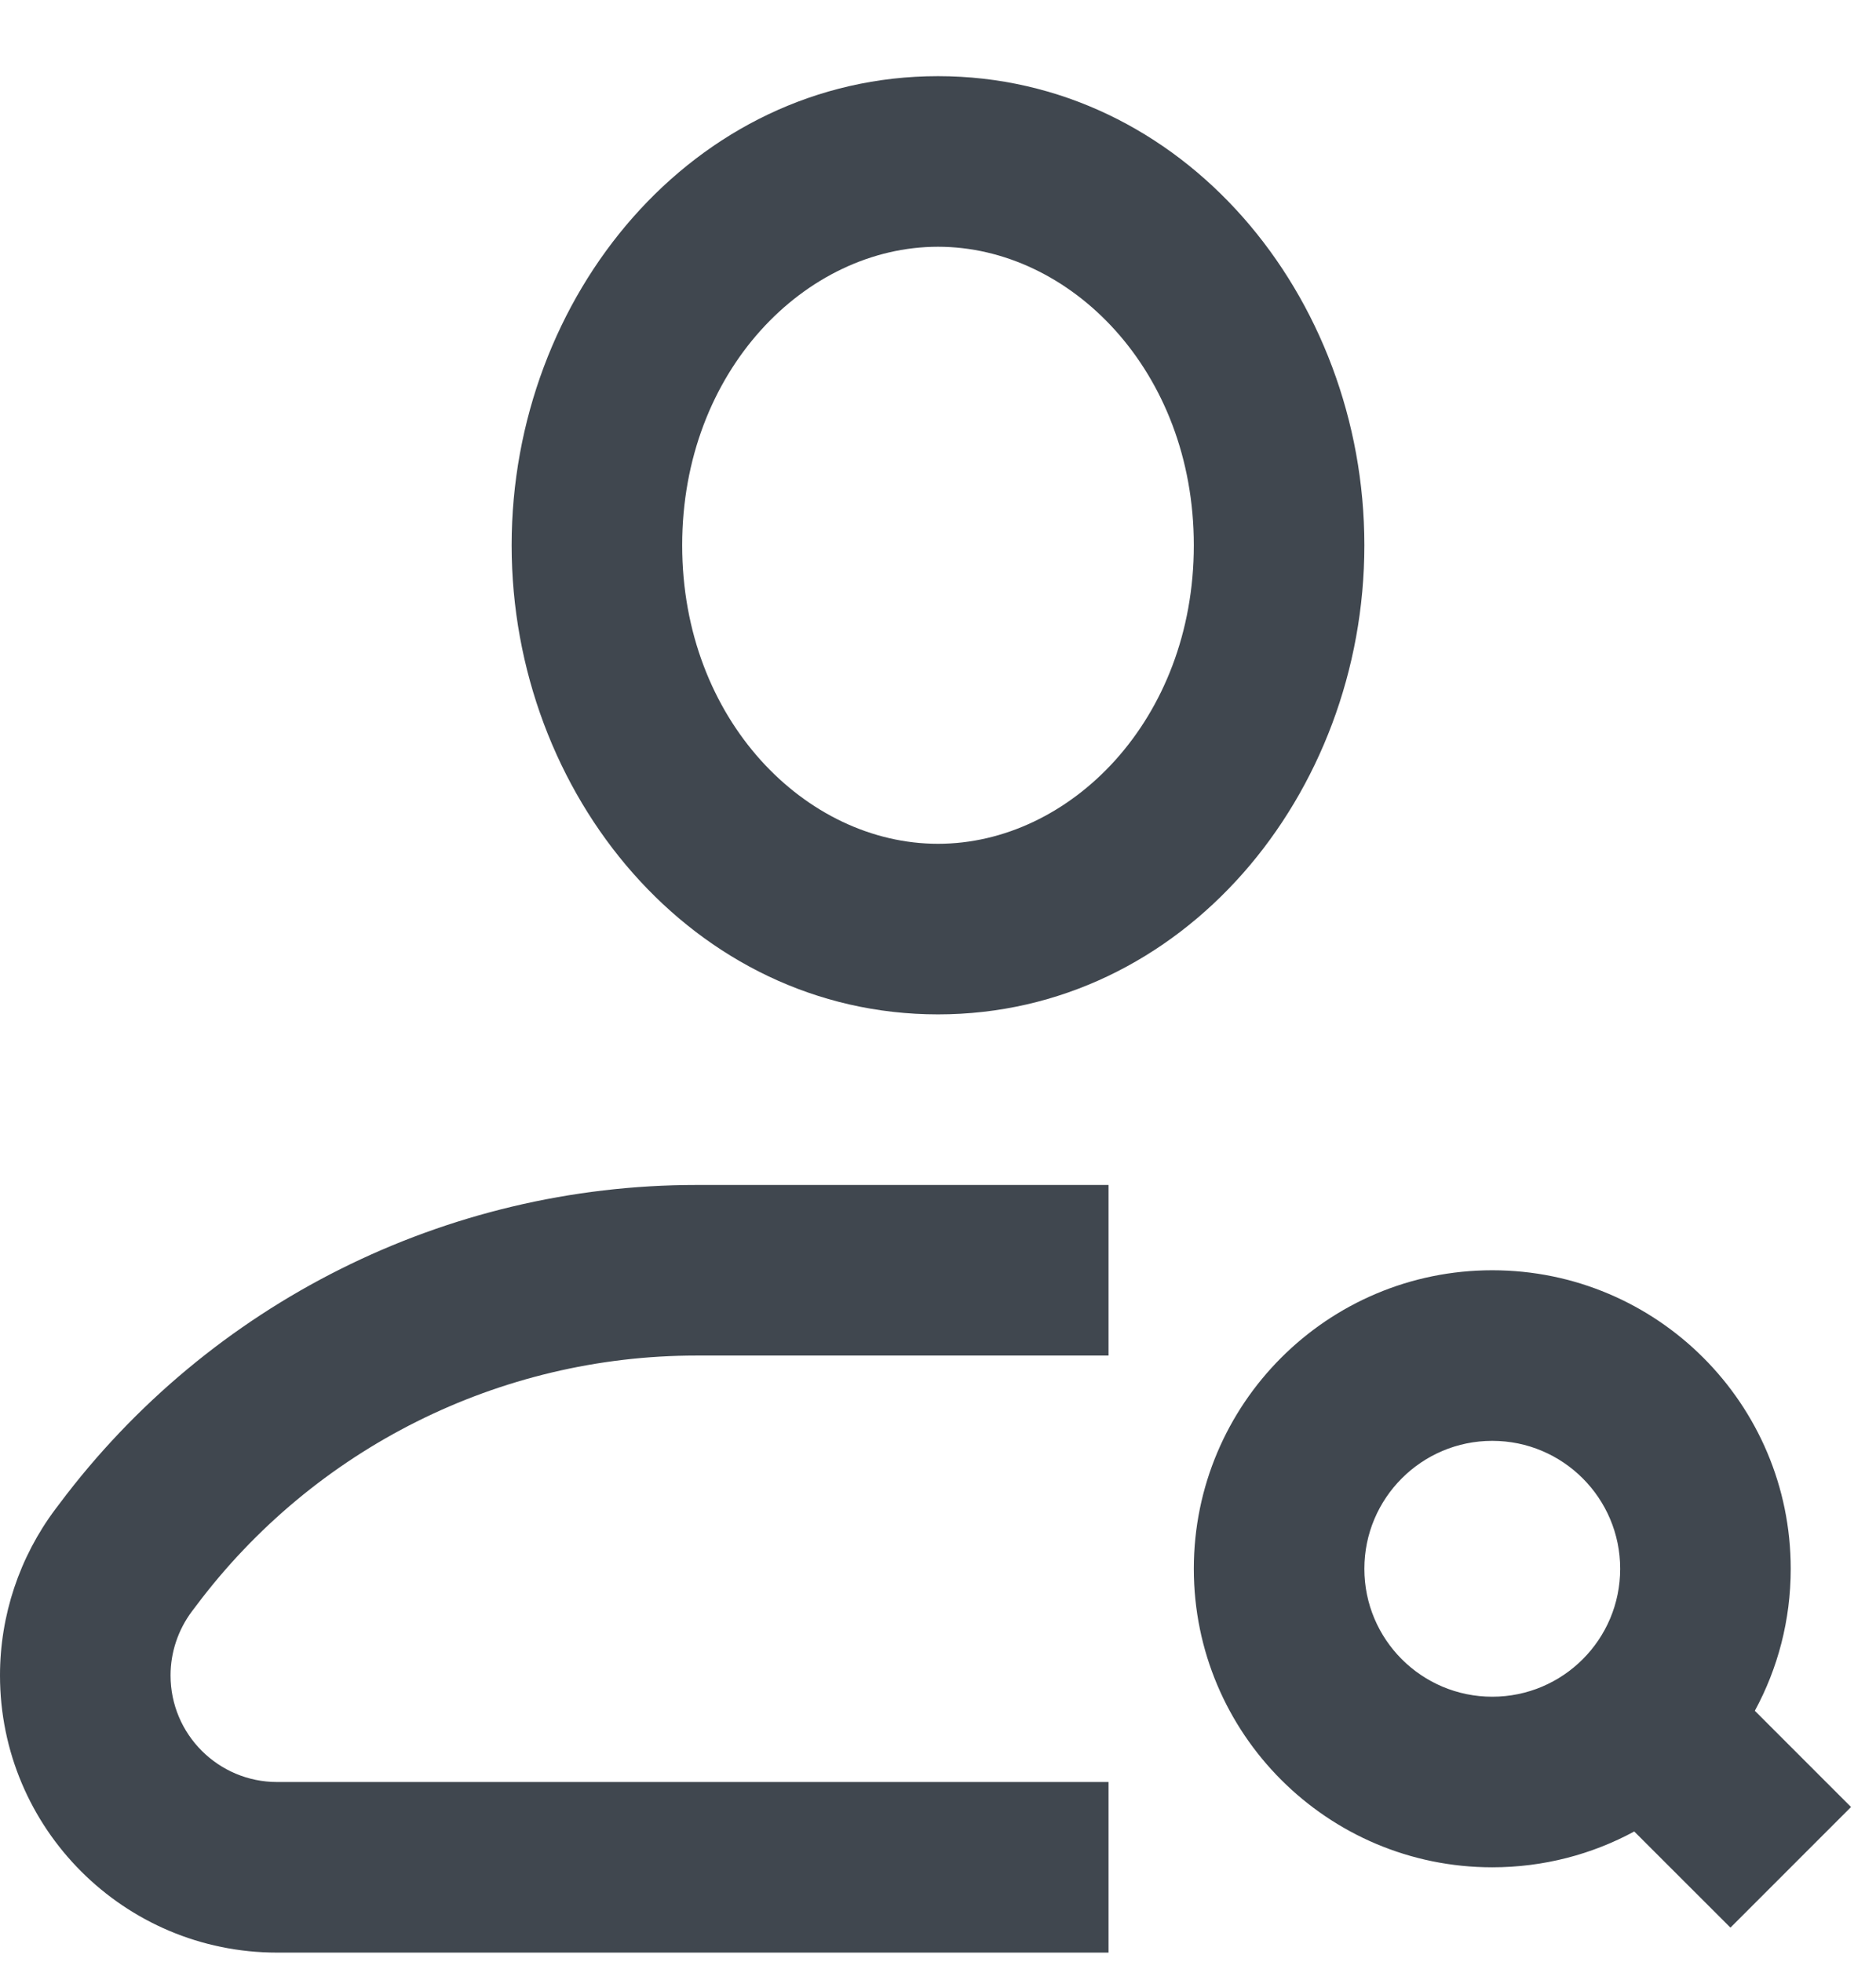
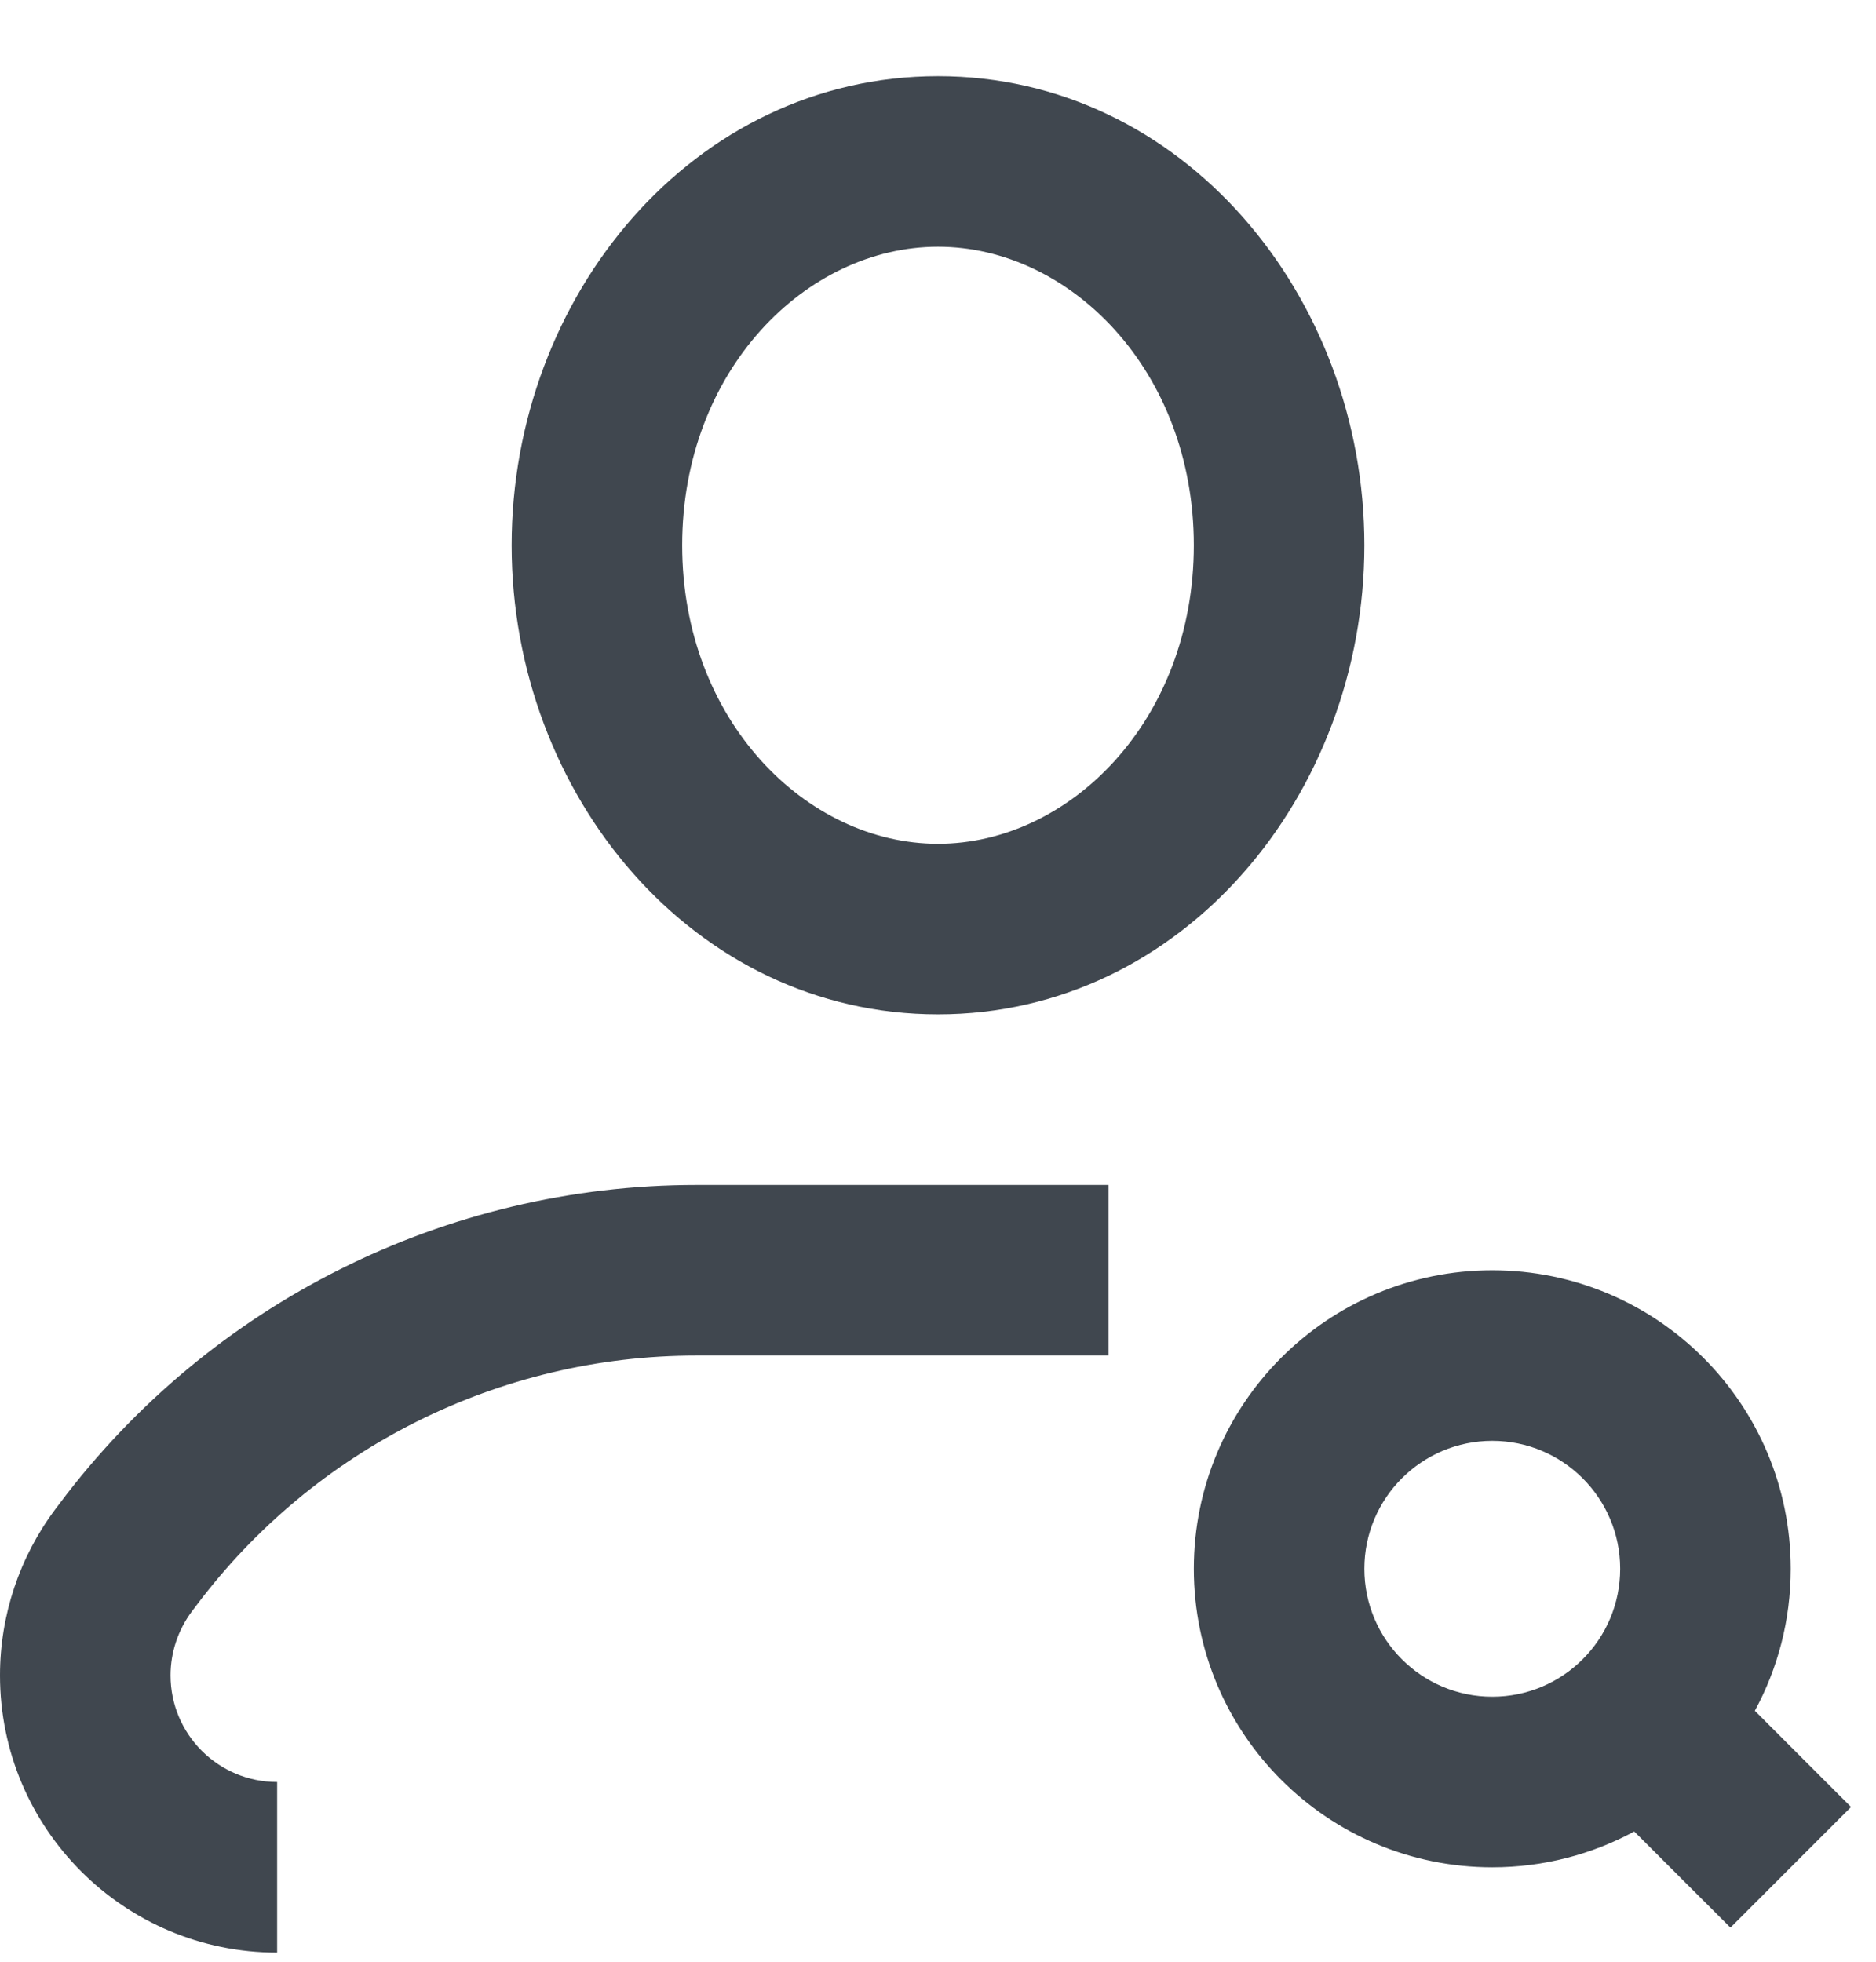
<svg xmlns="http://www.w3.org/2000/svg" width="22" height="23" viewBox="0 0 22 23" fill="none">
-   <path fill-rule="evenodd" clip-rule="evenodd" d="M11 2.893C9.451 2.893 8 4.346 8 6.393C8 8.44 9.451 9.893 11 9.893C12.549 9.893 14 8.44 14 6.393C14 4.346 12.549 2.893 11 2.893ZM6 6.393C6 3.47 8.131 0.893 11 0.893C13.869 0.893 16 3.47 16 6.393C16 9.317 13.869 11.893 11 11.893C8.131 11.893 6 9.317 6 6.393ZM0.7 17.627C2.463 15.277 5.229 13.893 8.167 13.893H13V15.893H8.167C5.858 15.893 3.685 16.98 2.3 18.827L2.25 18.893C2.088 19.11 2 19.373 2 19.643C2 20.334 2.56 20.893 3.25 20.893H13V22.893H3.25C1.455 22.893 0 21.438 0 19.643C0 18.94 0.228 18.256 0.65 17.693L0.7 17.627V17.627ZM17.5 16.893C16.672 16.893 16 17.565 16 18.393C16 19.222 16.672 19.893 17.5 19.893C18.328 19.893 19 19.222 19 18.393C19 17.565 18.328 16.893 17.5 16.893ZM14 18.393C14 16.46 15.567 14.893 17.5 14.893C19.433 14.893 21 16.46 21 18.393C21 18.996 20.848 19.563 20.579 20.058L21.707 21.186L20.293 22.6L19.165 21.473C18.67 21.741 18.103 21.893 17.5 21.893C15.567 21.893 14 20.326 14 18.393Z" fill="#40474F" />
+   <path fill-rule="evenodd" clip-rule="evenodd" d="M11 2.893C9.451 2.893 8 4.346 8 6.393C8 8.44 9.451 9.893 11 9.893C12.549 9.893 14 8.44 14 6.393C14 4.346 12.549 2.893 11 2.893ZM6 6.393C6 3.47 8.131 0.893 11 0.893C13.869 0.893 16 3.47 16 6.393C16 9.317 13.869 11.893 11 11.893C8.131 11.893 6 9.317 6 6.393ZM0.7 17.627C2.463 15.277 5.229 13.893 8.167 13.893H13V15.893H8.167C5.858 15.893 3.685 16.98 2.3 18.827L2.25 18.893C2.088 19.11 2 19.373 2 19.643C2 20.334 2.56 20.893 3.25 20.893V22.893H3.25C1.455 22.893 0 21.438 0 19.643C0 18.94 0.228 18.256 0.65 17.693L0.7 17.627V17.627ZM17.5 16.893C16.672 16.893 16 17.565 16 18.393C16 19.222 16.672 19.893 17.5 19.893C18.328 19.893 19 19.222 19 18.393C19 17.565 18.328 16.893 17.5 16.893ZM14 18.393C14 16.46 15.567 14.893 17.5 14.893C19.433 14.893 21 16.46 21 18.393C21 18.996 20.848 19.563 20.579 20.058L21.707 21.186L20.293 22.6L19.165 21.473C18.67 21.741 18.103 21.893 17.5 21.893C15.567 21.893 14 20.326 14 18.393Z" fill="#40474F" />
</svg>